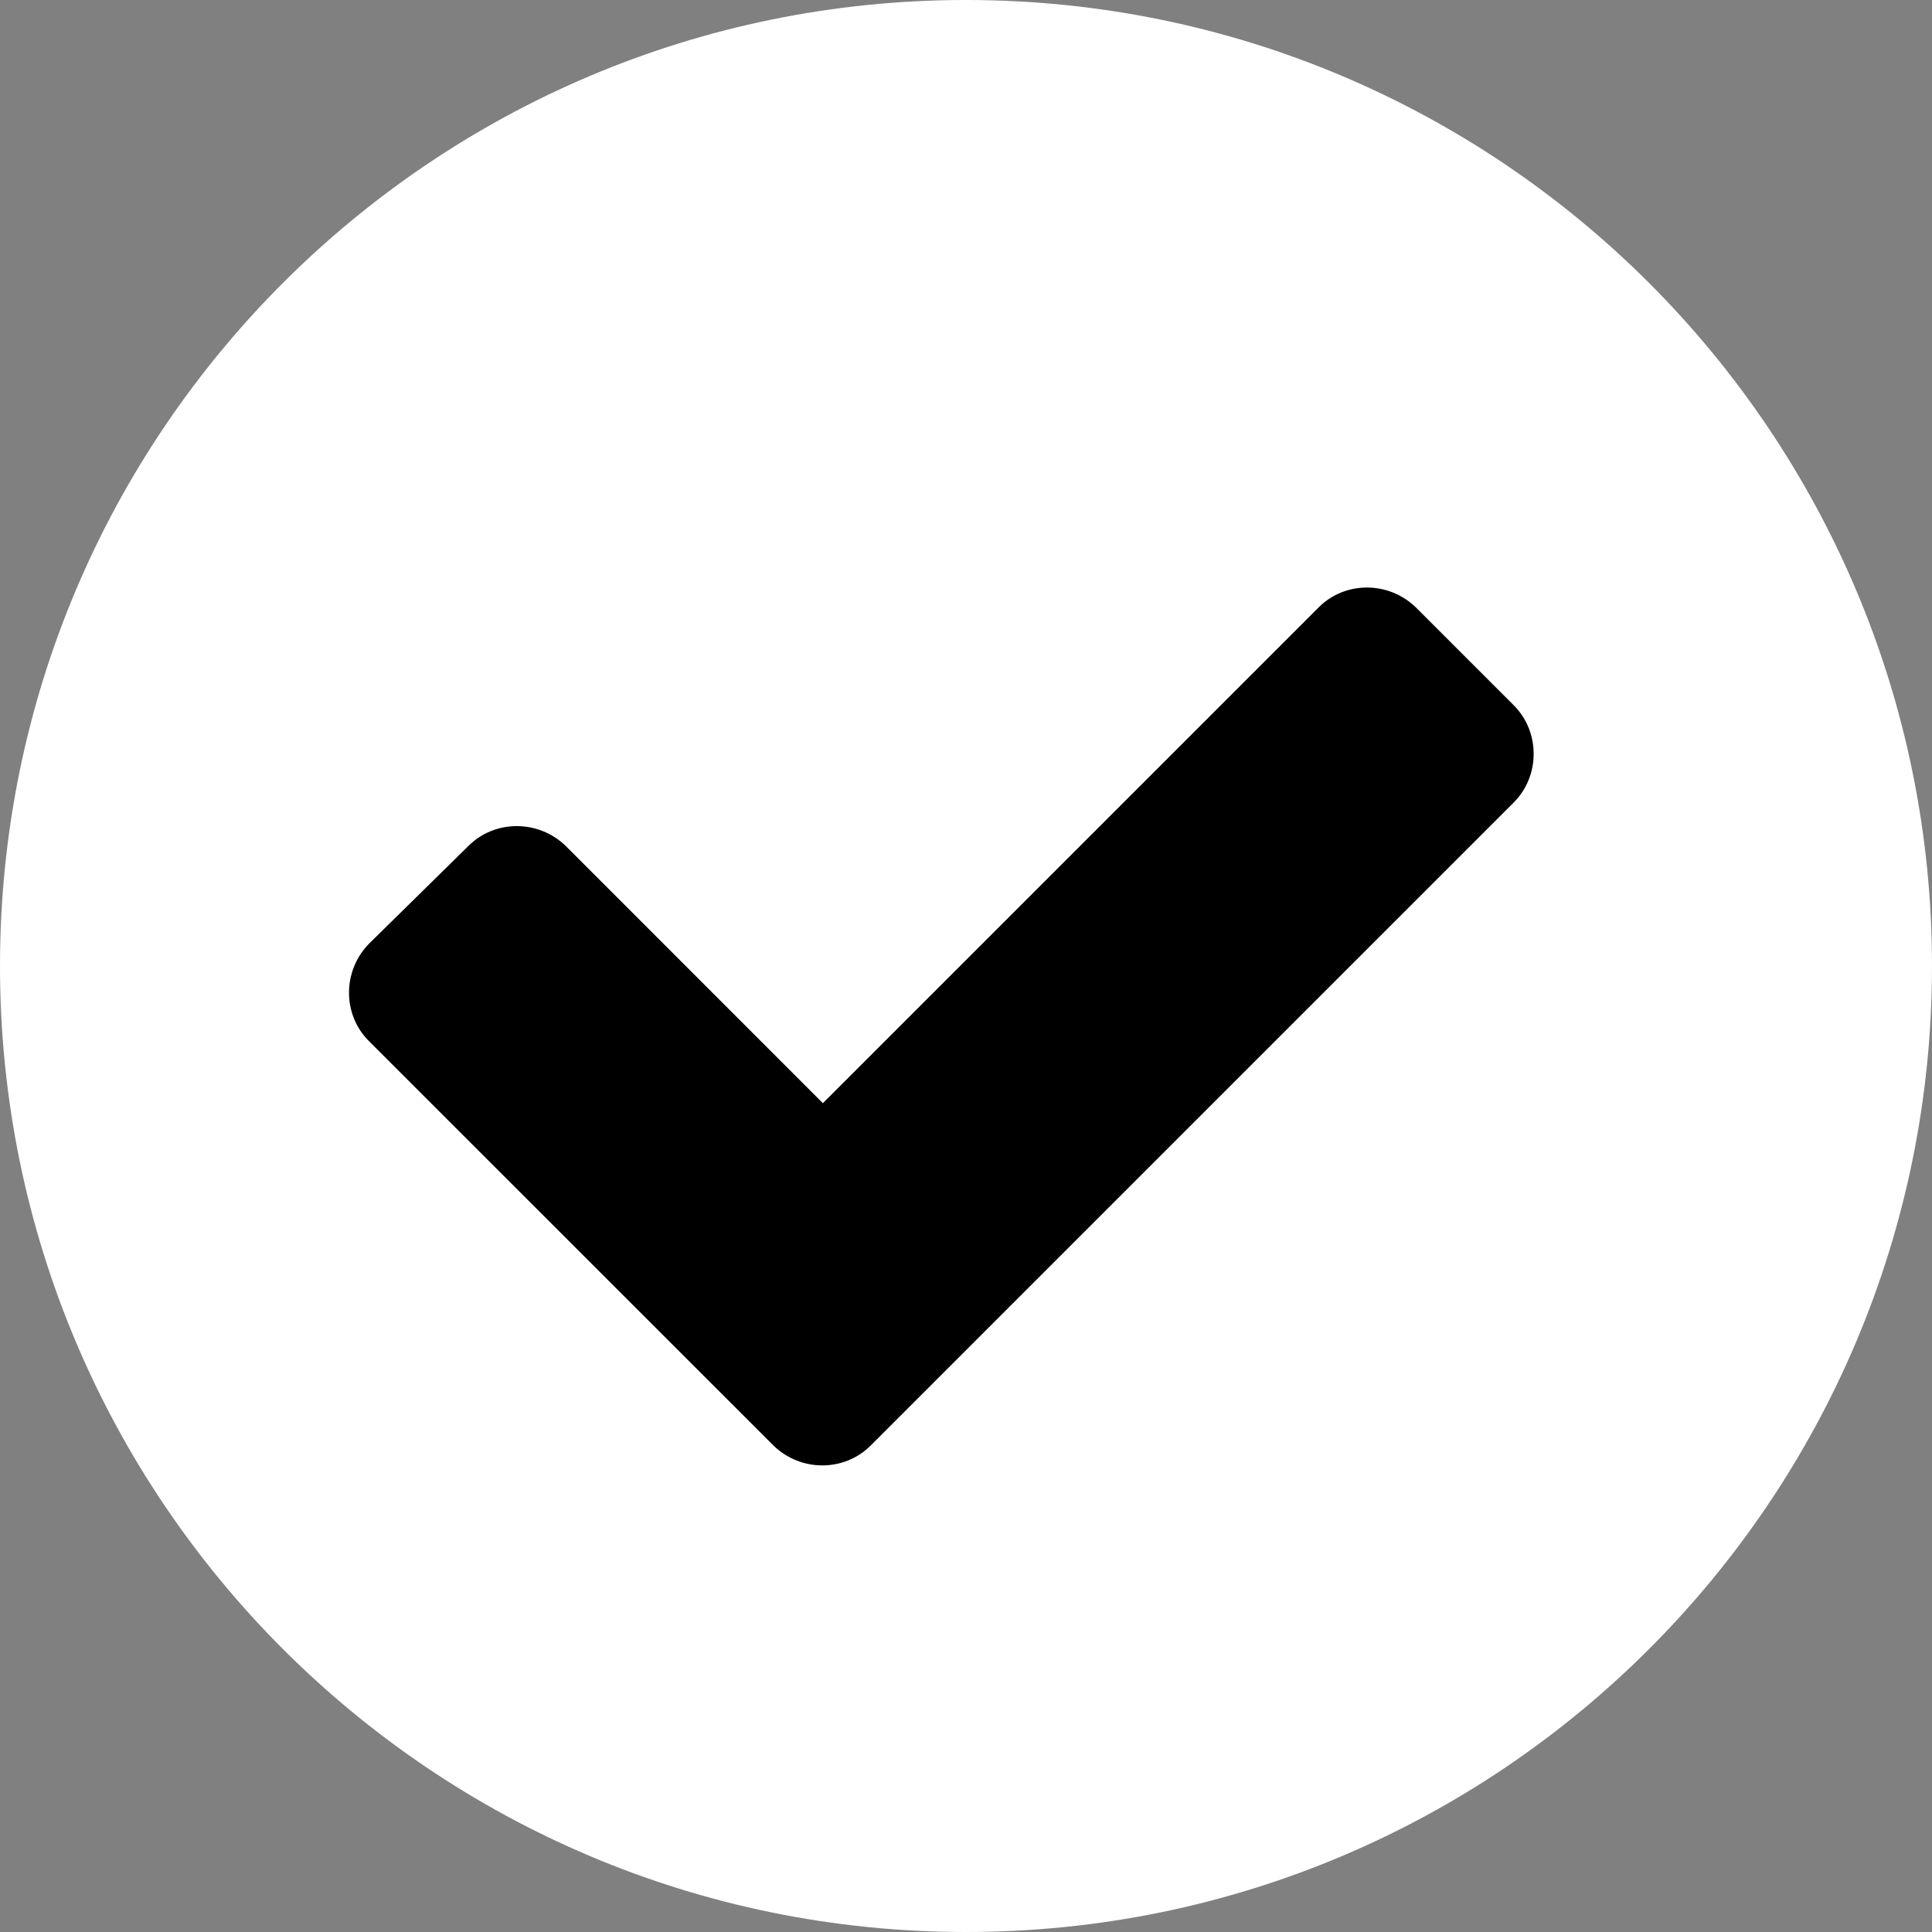
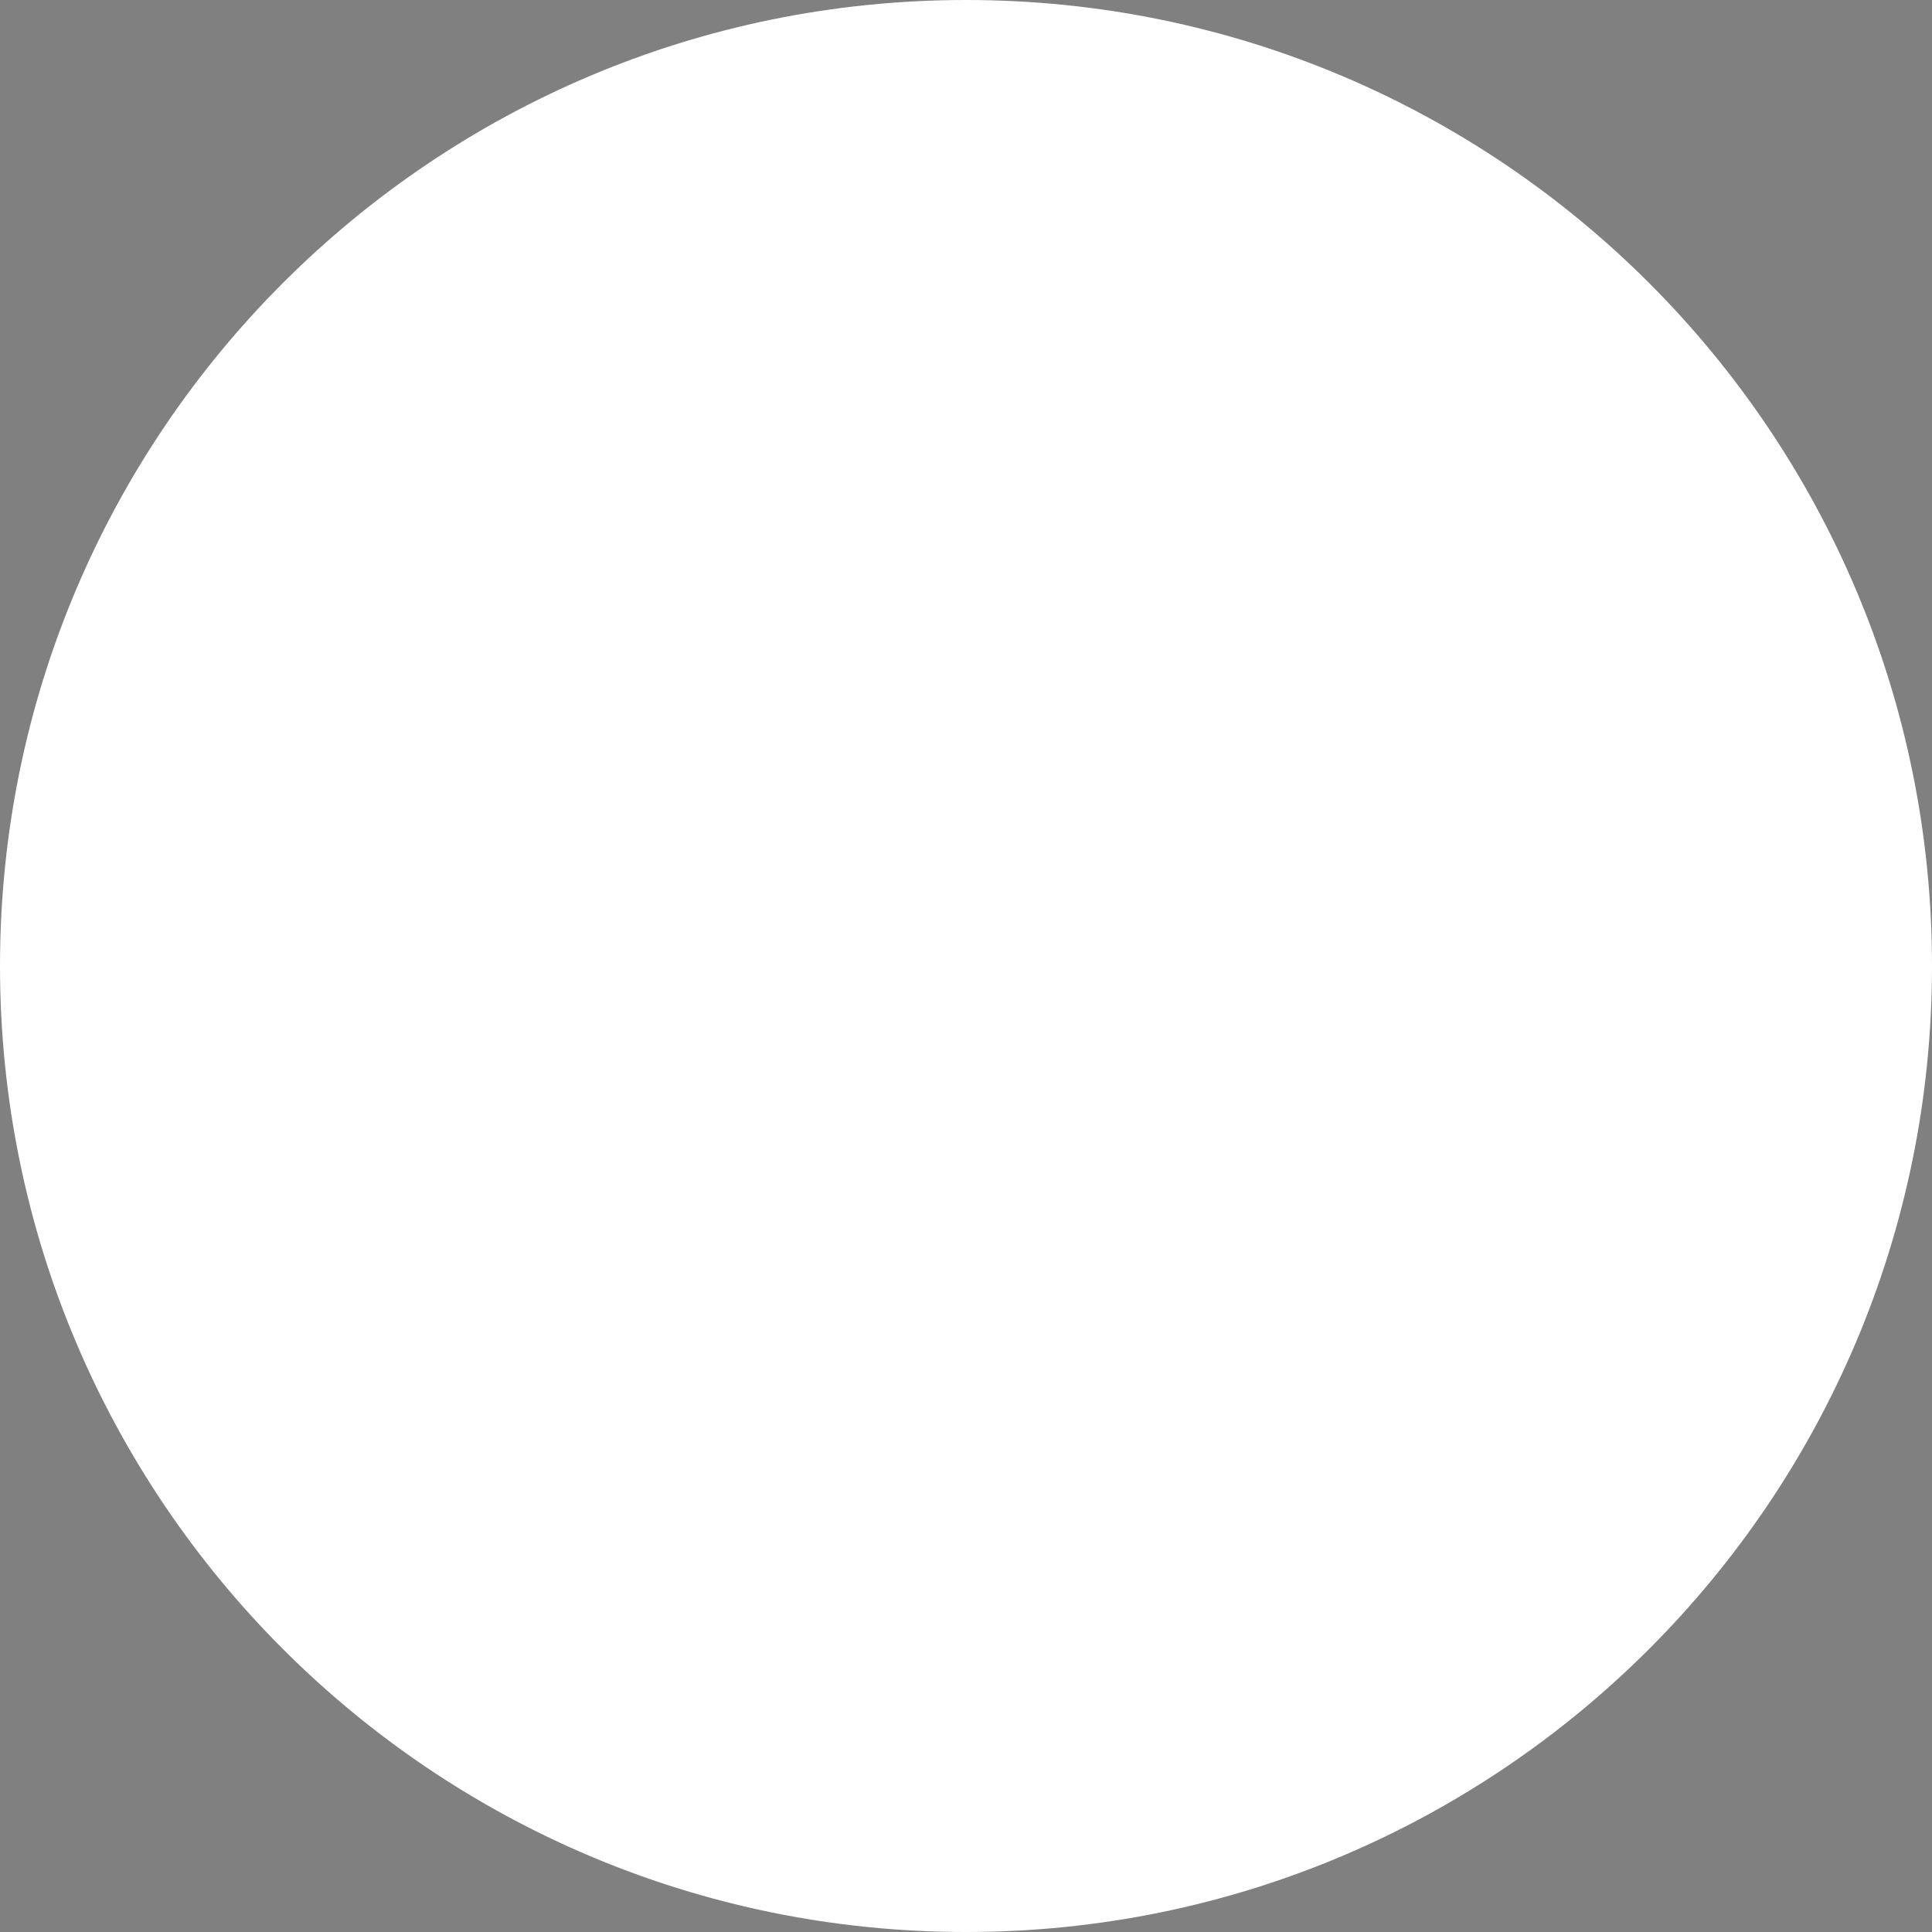
<svg xmlns="http://www.w3.org/2000/svg" width="22" height="22" viewBox="0 0 22 22" fill="none">
  <rect x="0" y="0" width="22" height="22" fill="#808080" stroke="none" />
  <path d="M11 22C17.075 22 22 17.075 22 11C22 4.925 17.075 0 11 0C4.925 0 0 4.925 0 11C0 17.075 4.925 22 11 22Z" fill="white" />
-   <path d="M17.237 9.138L9.914 16.461C9.613 16.762 9.118 16.762 8.808 16.461L4.2 11.854C3.899 11.553 3.899 11.058 4.2 10.748L5.335 9.632C5.636 9.332 6.13 9.332 6.441 9.632L9.37 12.562L15.016 6.916C15.317 6.615 15.811 6.615 16.122 6.916L17.247 8.041C17.538 8.342 17.538 8.837 17.237 9.138Z" fill="black" />
</svg>